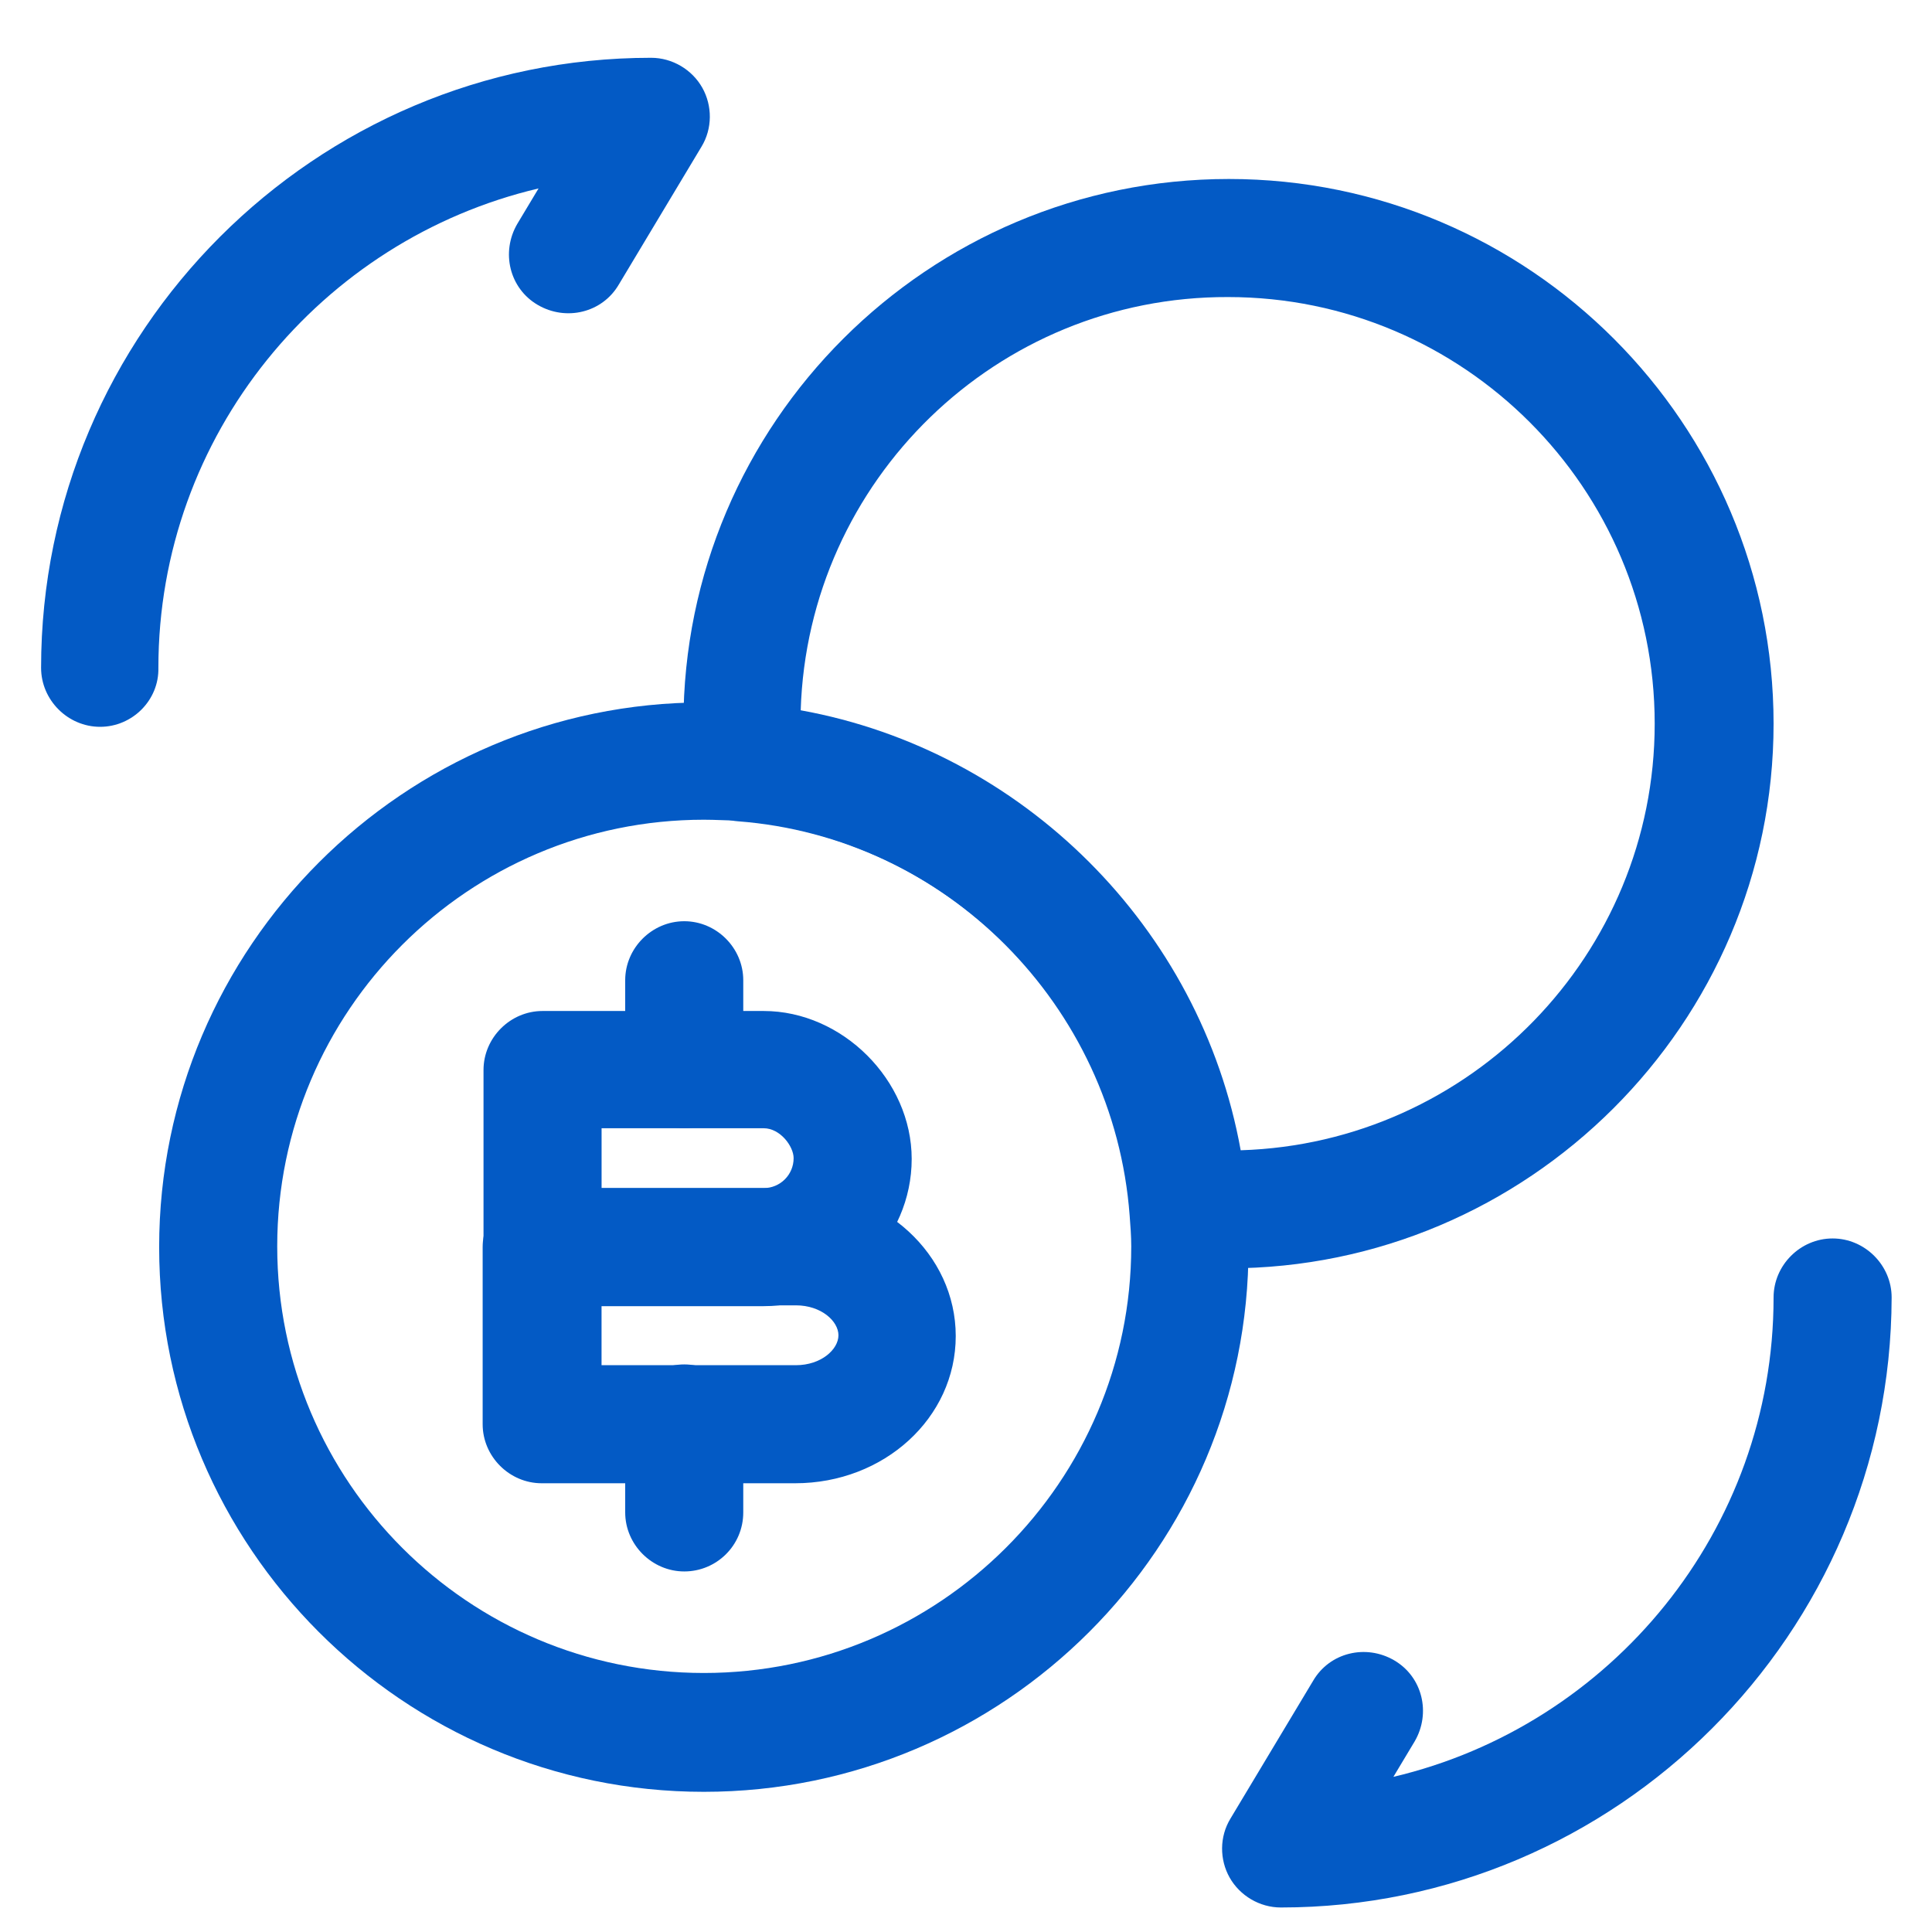
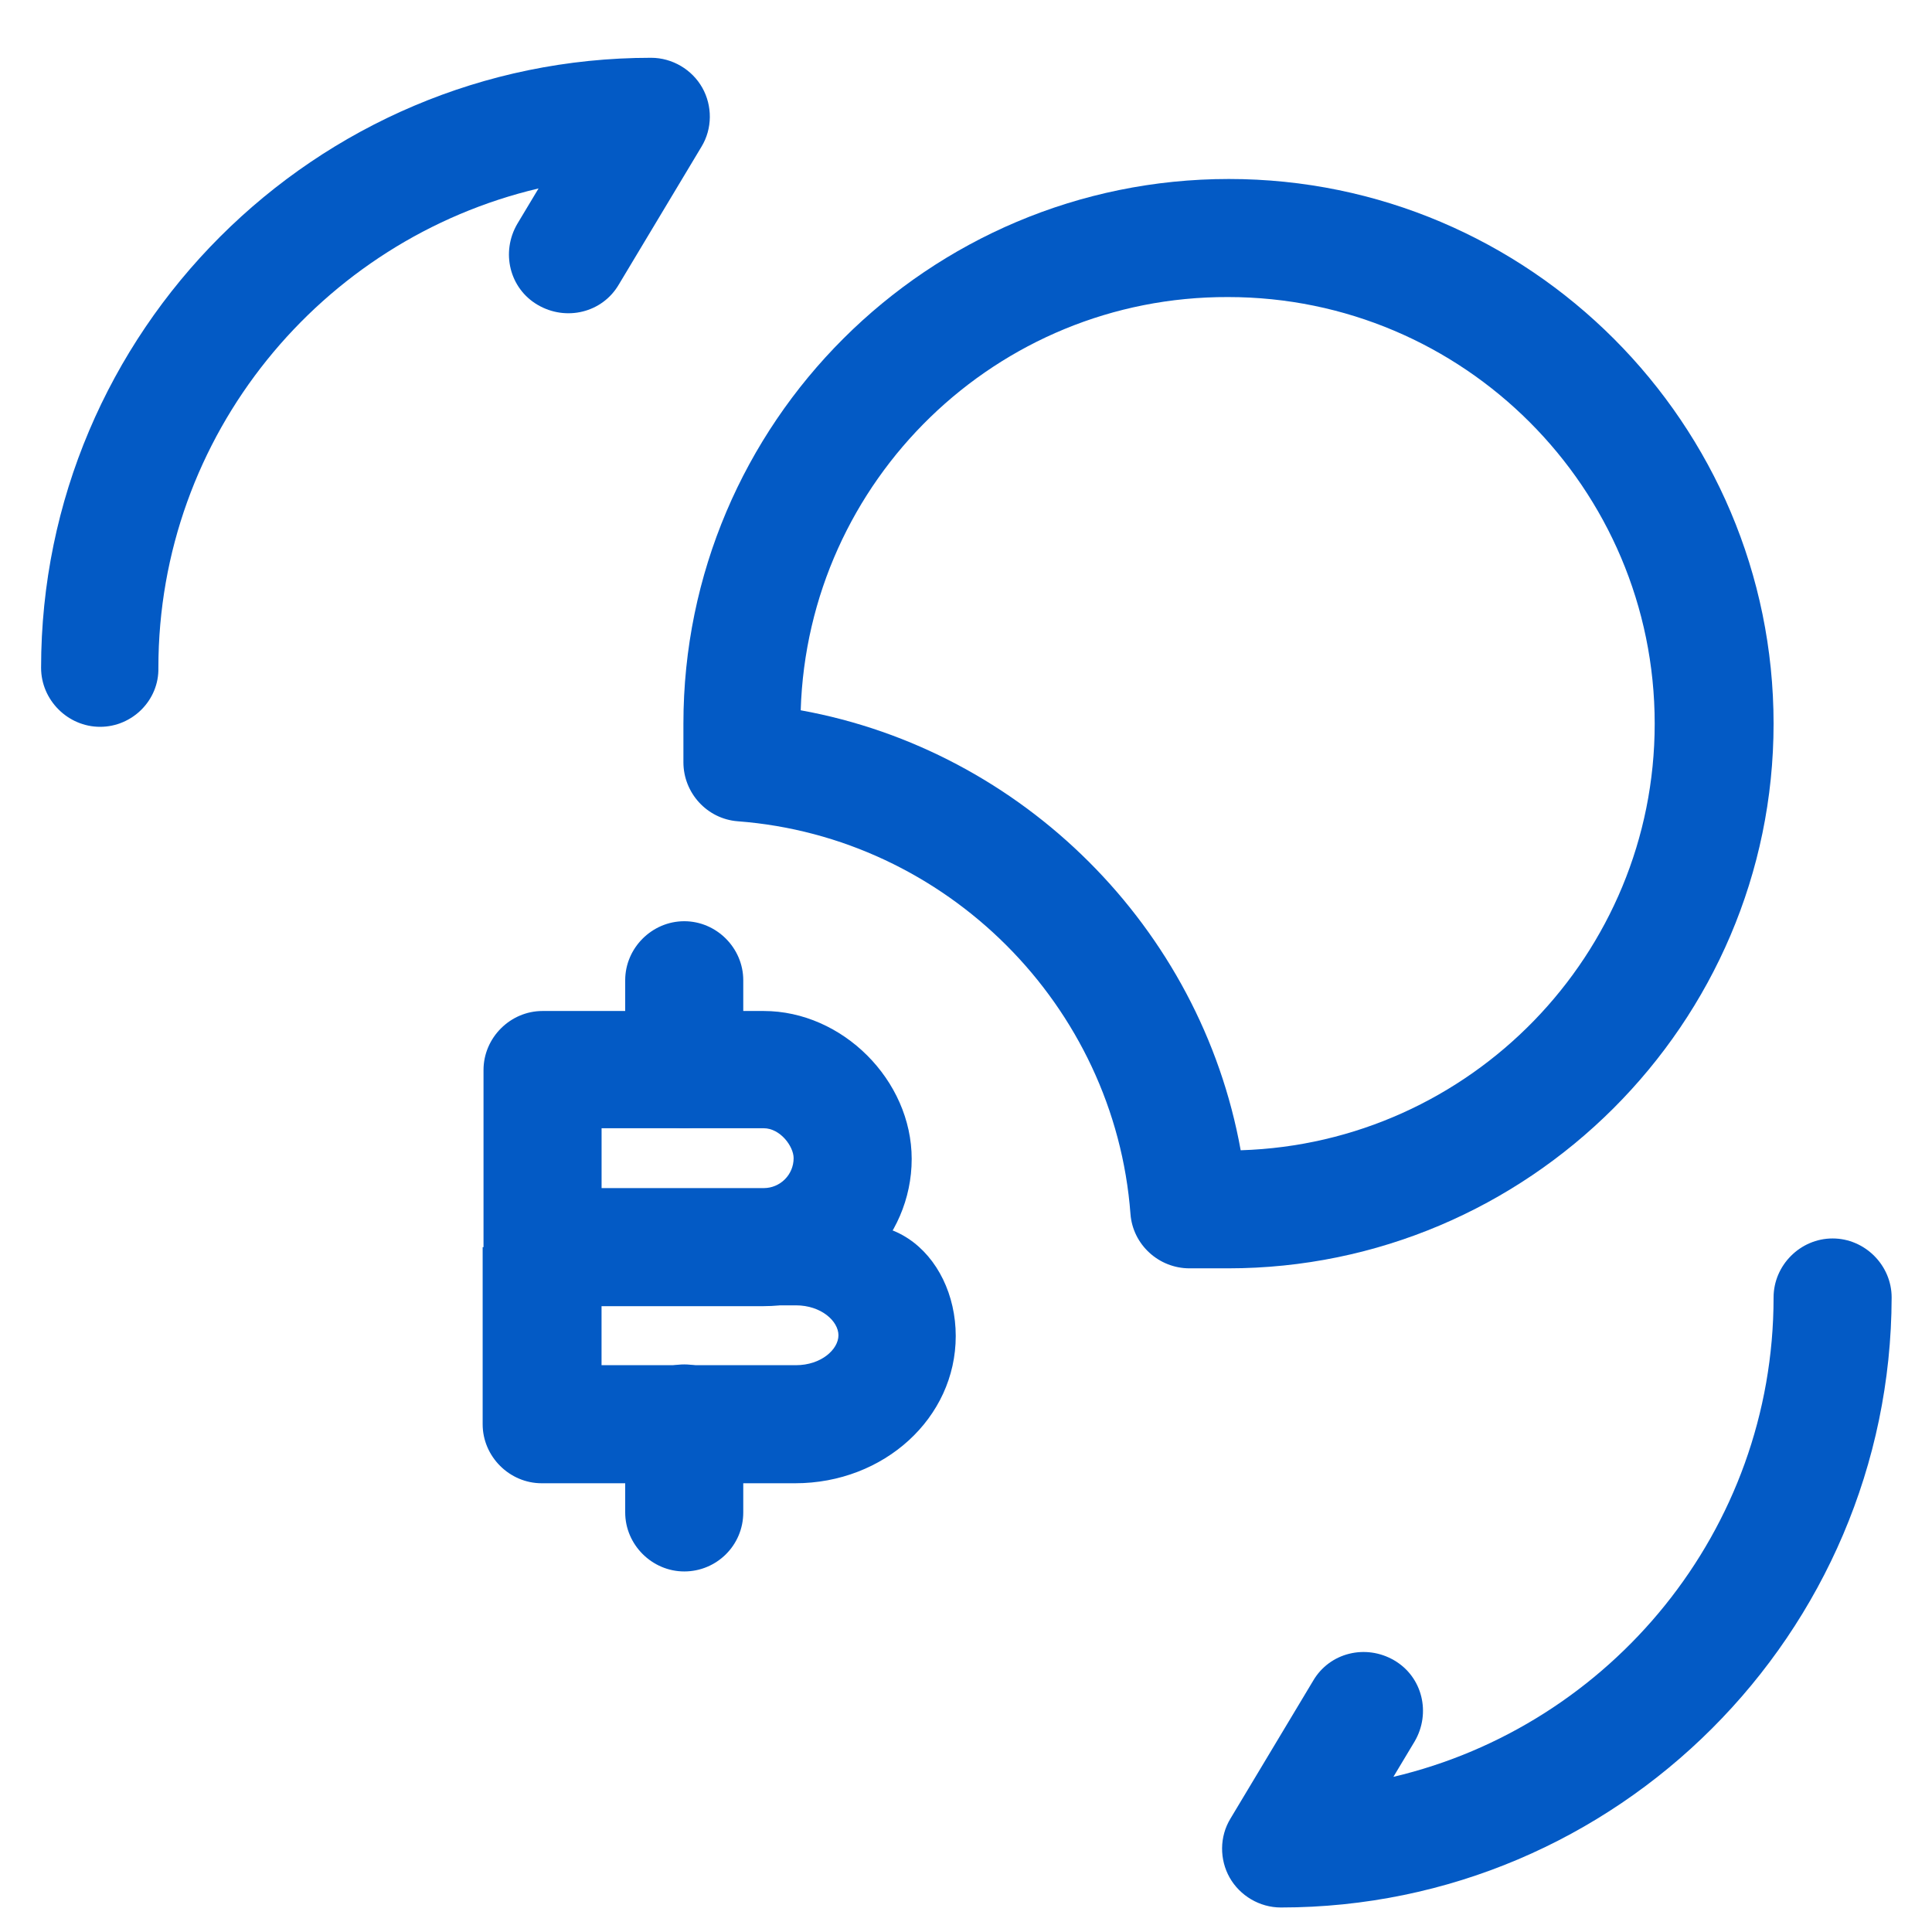
<svg xmlns="http://www.w3.org/2000/svg" width="45" height="45" viewBox="0 0 45 45" fill="none">
  <path d="M29.833 44.429C29.338 44.429 28.88 44.154 28.641 43.733C28.403 43.311 28.403 42.779 28.66 42.358L30.585 39.149C30.97 38.489 31.813 38.288 32.473 38.672C33.133 39.057 33.335 39.901 32.95 40.561L32.455 41.386C37.515 40.194 41.31 35.647 41.31 30.221C41.31 29.469 41.933 28.846 42.685 28.846C43.436 28.846 44.06 29.469 44.06 30.221C44.041 38.049 37.661 44.429 29.833 44.429Z" fill="#035AC5" />
  <path d="M2.332 16.929C1.58 16.929 0.957 16.306 0.957 15.554C0.957 7.726 7.337 1.346 15.165 1.346C15.66 1.346 16.119 1.621 16.357 2.042C16.595 2.464 16.595 2.996 16.339 3.417L14.414 6.626C14.029 7.286 13.185 7.487 12.525 7.102C11.865 6.717 11.664 5.874 12.049 5.214L12.544 4.389C7.484 5.581 3.689 10.127 3.689 15.554C3.707 16.306 3.084 16.929 2.332 16.929Z" fill="#035AC5" />
  <path d="M17.788 30.423H12.637C11.885 30.423 11.262 29.799 11.262 29.048V24.923C11.262 24.171 11.885 23.548 12.637 23.548H17.788C19.622 23.548 21.235 25.161 21.235 26.994C21.235 28.864 19.677 30.423 17.788 30.423ZM14.012 27.673H17.788C18.173 27.673 18.485 27.361 18.485 26.976C18.485 26.701 18.173 26.279 17.788 26.279H14.012V27.673Z" fill="#035AC5" />
-   <path d="M18.52 34.548H12.617C11.866 34.548 11.242 33.925 11.242 33.173V29.048C11.242 28.296 11.866 27.673 12.617 27.673H18.52C20.574 27.673 22.261 29.213 22.261 31.119C22.261 33.026 20.592 34.548 18.52 34.548ZM14.011 31.798H18.539C19.125 31.798 19.529 31.431 19.529 31.101C19.529 30.771 19.125 30.404 18.539 30.404H14.011V31.798Z" fill="#035AC5" />
+   <path d="M18.52 34.548H12.617C11.866 34.548 11.242 33.925 11.242 33.173V29.048H18.52C20.574 27.673 22.261 29.213 22.261 31.119C22.261 33.026 20.592 34.548 18.52 34.548ZM14.011 31.798H18.539C19.125 31.798 19.529 31.431 19.529 31.101C19.529 30.771 19.125 30.404 18.539 30.404H14.011V31.798Z" fill="#035AC5" />
  <path d="M15.938 36.602C15.186 36.602 14.562 35.978 14.562 35.227V33.155C14.562 32.404 15.186 31.78 15.938 31.78C16.689 31.78 17.312 32.404 17.312 33.155V35.227C17.312 35.997 16.689 36.602 15.938 36.602Z" fill="#035AC5" />
  <path d="M15.938 26.279C15.186 26.279 14.562 25.655 14.562 24.904V22.832C14.562 22.08 15.186 21.457 15.938 21.457C16.689 21.457 17.312 22.08 17.312 22.832V24.904C17.312 25.674 16.689 26.279 15.938 26.279Z" fill="#035AC5" />
-   <path d="M16.394 41.735C9.39 41.735 3.707 36.033 3.707 29.048C3.707 22.063 9.409 16.361 16.394 16.361C16.724 16.361 17.017 16.38 17.347 16.398C23.562 16.875 28.585 21.898 29.044 28.076C29.062 28.48 29.08 28.755 29.08 29.048C29.099 36.033 23.397 41.735 16.394 41.735ZM16.394 19.093C10.912 19.093 6.457 23.548 6.457 29.03C6.457 34.511 10.912 38.967 16.394 38.967C21.875 38.967 26.349 34.511 26.349 29.03C26.349 28.791 26.33 28.553 26.312 28.315C25.945 23.401 22.004 19.478 17.164 19.111C16.925 19.111 16.669 19.093 16.394 19.093Z" fill="#035AC5" />
  <path d="M28.605 29.542H27.706C26.991 29.542 26.386 28.992 26.331 28.277C25.965 23.419 22.041 19.496 17.183 19.129C16.468 19.074 15.918 18.469 15.918 17.754V16.856C15.918 9.852 21.62 4.169 28.623 4.169C35.626 4.169 41.31 9.871 41.31 16.856C41.31 23.841 35.59 29.542 28.605 29.542ZM18.65 16.544C23.82 17.479 27.963 21.604 28.898 26.792C34.251 26.627 38.541 22.227 38.541 16.856C38.541 11.374 34.086 6.919 28.605 6.919C23.215 6.901 18.815 11.191 18.65 16.544Z" fill="#035AC5" />
</svg>